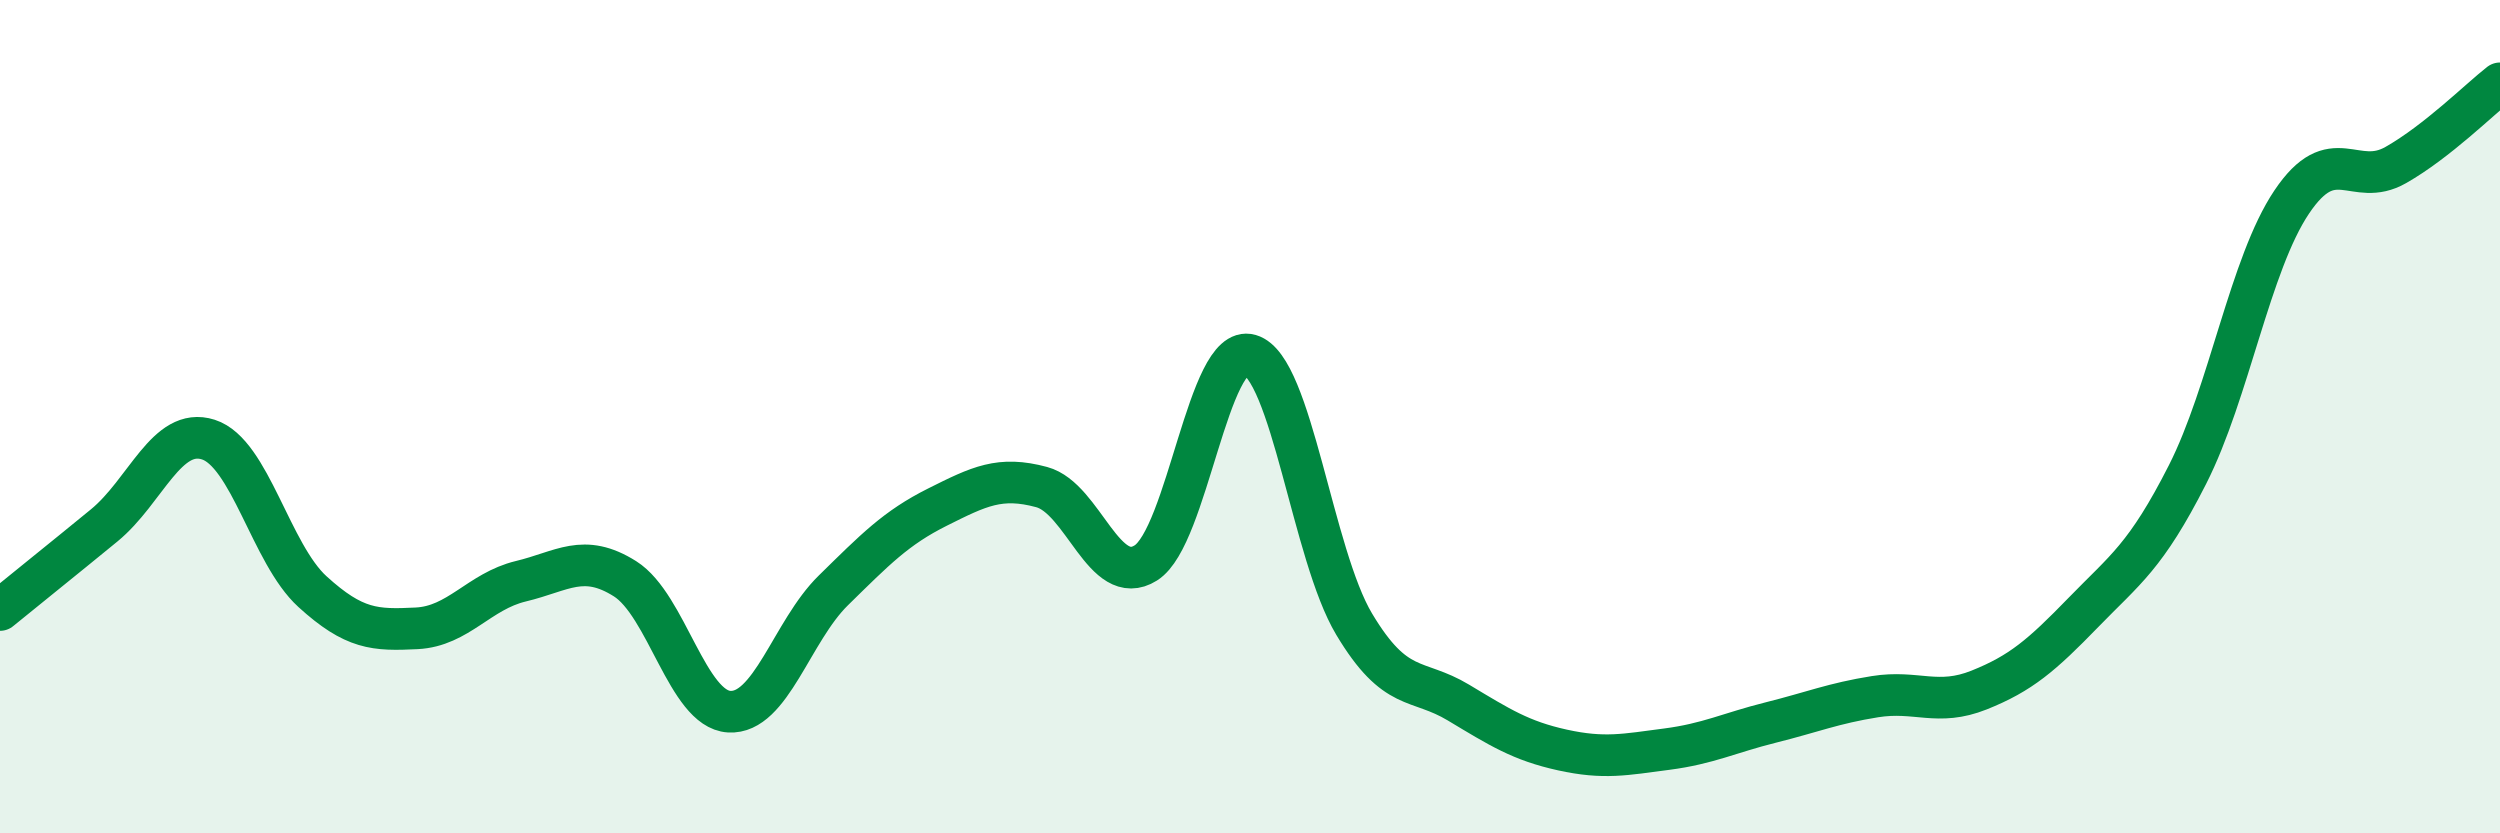
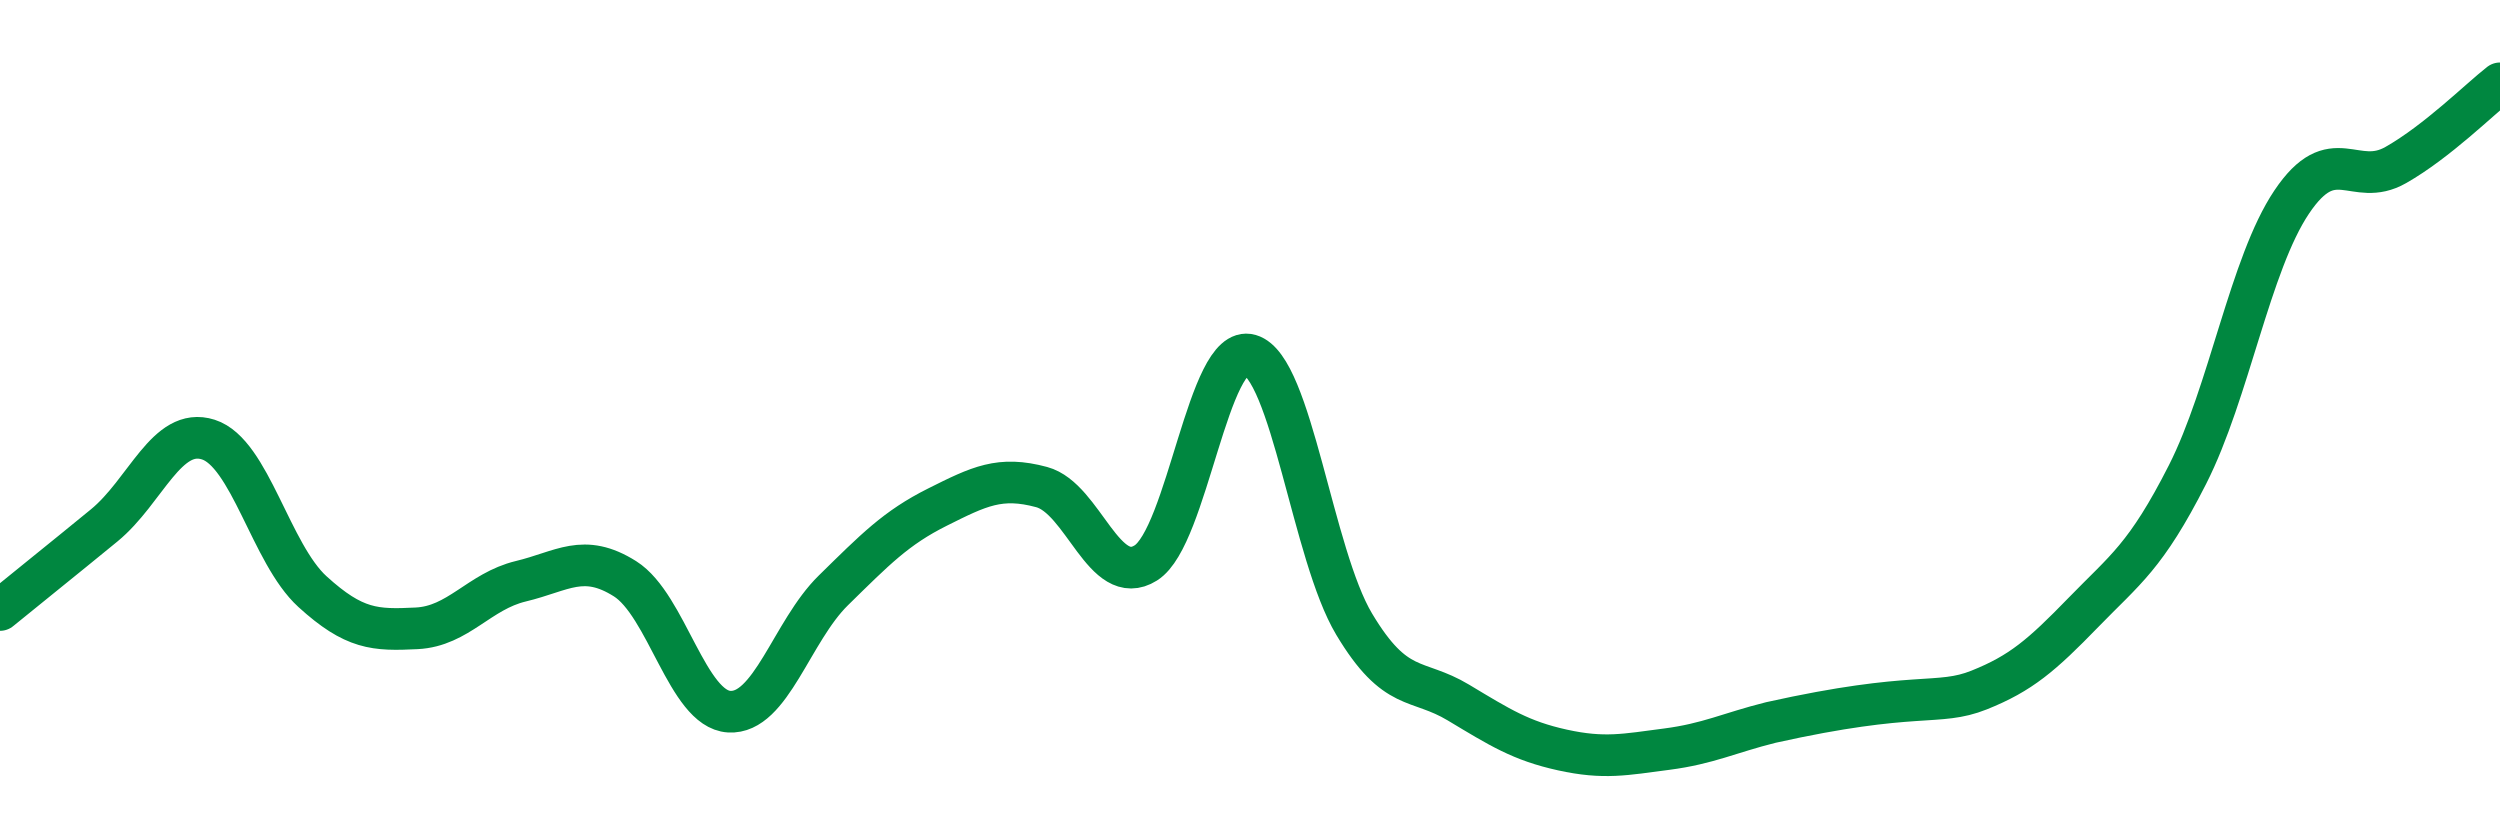
<svg xmlns="http://www.w3.org/2000/svg" width="60" height="20" viewBox="0 0 60 20">
-   <path d="M 0,14.64 C 0.5,14.23 1.5,13.43 2.5,12.61 C 3.5,11.79 4,10.23 5,10.55 C 6,10.87 6.5,13.29 7.5,14.2 C 8.5,15.11 9,15.13 10,15.08 C 11,15.03 11.5,14.19 12.5,13.95 C 13.5,13.71 14,13.26 15,13.89 C 16,14.52 16.5,17.02 17.5,17.08 C 18.5,17.14 19,15.15 20,14.17 C 21,13.19 21.5,12.67 22.5,12.17 C 23.5,11.67 24,11.42 25,11.69 C 26,11.96 26.5,14.14 27.5,13.51 C 28.5,12.88 29,8.23 30,8.52 C 31,8.81 31.5,13.31 32.5,14.98 C 33.5,16.65 34,16.26 35,16.86 C 36,17.46 36.5,17.78 37.5,18 C 38.5,18.22 39,18.11 40,17.98 C 41,17.85 41.5,17.59 42.5,17.34 C 43.5,17.09 44,16.88 45,16.72 C 46,16.56 46.5,16.96 47.5,16.56 C 48.5,16.16 49,15.73 50,14.7 C 51,13.67 51.5,13.36 52.5,11.39 C 53.5,9.42 54,6.34 55,4.85 C 56,3.36 56.5,4.53 57.5,3.96 C 58.5,3.39 59.5,2.39 60,2L60 20L0 20Z" fill="#008740" opacity="0.1" stroke-linecap="round" stroke-linejoin="round" />
-   <path d="M 0,14.64 C 0.5,14.23 1.5,13.43 2.5,12.61 C 3.5,11.79 4,10.23 5,10.55 C 6,10.87 6.5,13.29 7.5,14.2 C 8.5,15.11 9,15.13 10,15.08 C 11,15.03 11.5,14.19 12.5,13.95 C 13.5,13.71 14,13.26 15,13.89 C 16,14.52 16.5,17.02 17.5,17.08 C 18.5,17.14 19,15.15 20,14.17 C 21,13.19 21.5,12.67 22.5,12.17 C 23.5,11.67 24,11.42 25,11.69 C 26,11.96 26.5,14.14 27.5,13.51 C 28.5,12.88 29,8.23 30,8.52 C 31,8.81 31.5,13.31 32.5,14.98 C 33.5,16.65 34,16.26 35,16.86 C 36,17.46 36.5,17.78 37.5,18 C 38.5,18.22 39,18.11 40,17.98 C 41,17.85 41.5,17.59 42.5,17.34 C 43.5,17.09 44,16.88 45,16.72 C 46,16.56 46.5,16.96 47.5,16.56 C 48.5,16.16 49,15.73 50,14.7 C 51,13.67 51.5,13.36 52.5,11.39 C 53.5,9.42 54,6.34 55,4.85 C 56,3.36 56.5,4.53 57.5,3.96 C 58.5,3.39 59.5,2.39 60,2" stroke="#008740" stroke-width="1" fill="none" stroke-linecap="round" stroke-linejoin="round" />
+   <path d="M 0,14.64 C 0.5,14.23 1.5,13.43 2.5,12.61 C 3.5,11.79 4,10.23 5,10.55 C 6,10.87 6.5,13.29 7.5,14.2 C 8.5,15.11 9,15.13 10,15.08 C 11,15.03 11.5,14.19 12.5,13.95 C 13.5,13.71 14,13.26 15,13.89 C 16,14.52 16.5,17.02 17.5,17.08 C 18.5,17.14 19,15.15 20,14.17 C 21,13.19 21.5,12.67 22.5,12.17 C 23.5,11.67 24,11.42 25,11.69 C 26,11.96 26.5,14.14 27.5,13.51 C 28.5,12.88 29,8.23 30,8.52 C 31,8.81 31.5,13.31 32.5,14.98 C 33.5,16.65 34,16.26 35,16.86 C 36,17.46 36.5,17.78 37.5,18 C 38.5,18.22 39,18.11 40,17.98 C 41,17.85 41.5,17.59 42.5,17.34 C 46,16.56 46.5,16.96 47.5,16.56 C 48.5,16.16 49,15.73 50,14.7 C 51,13.67 51.5,13.36 52.5,11.39 C 53.5,9.42 54,6.34 55,4.85 C 56,3.36 56.5,4.53 57.5,3.96 C 58.5,3.39 59.5,2.39 60,2" stroke="#008740" stroke-width="1" fill="none" stroke-linecap="round" stroke-linejoin="round" />
</svg>